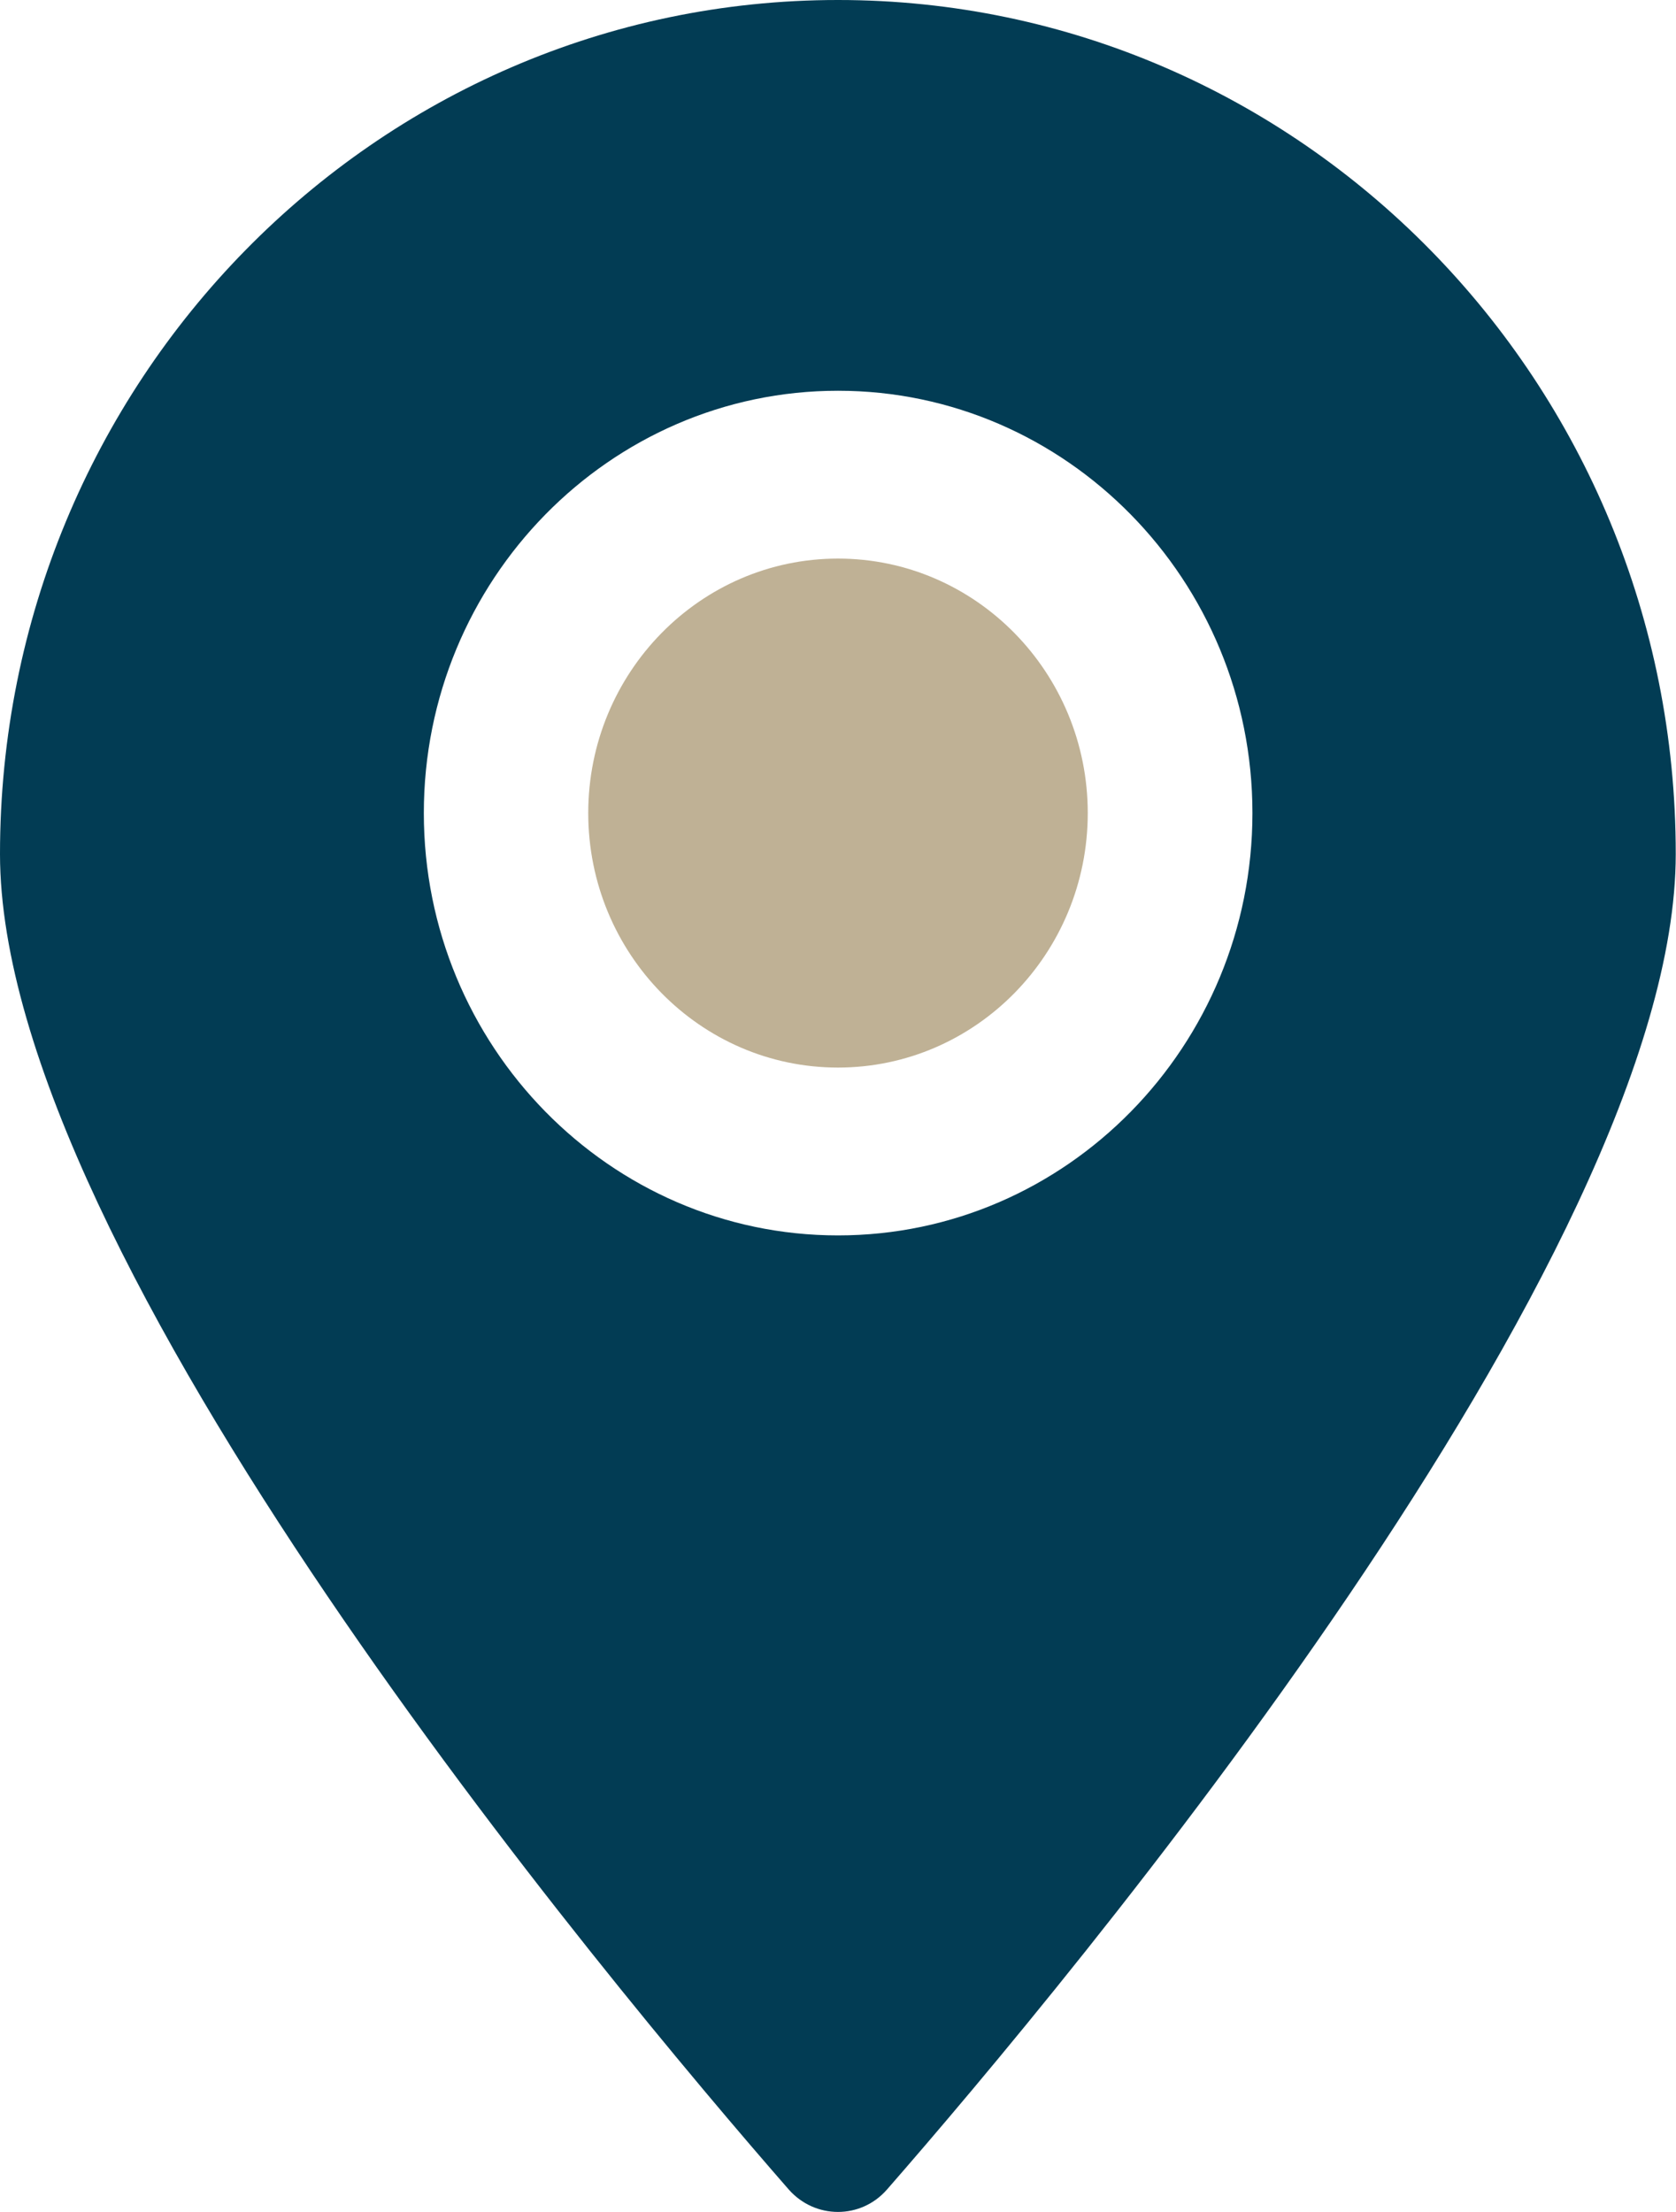
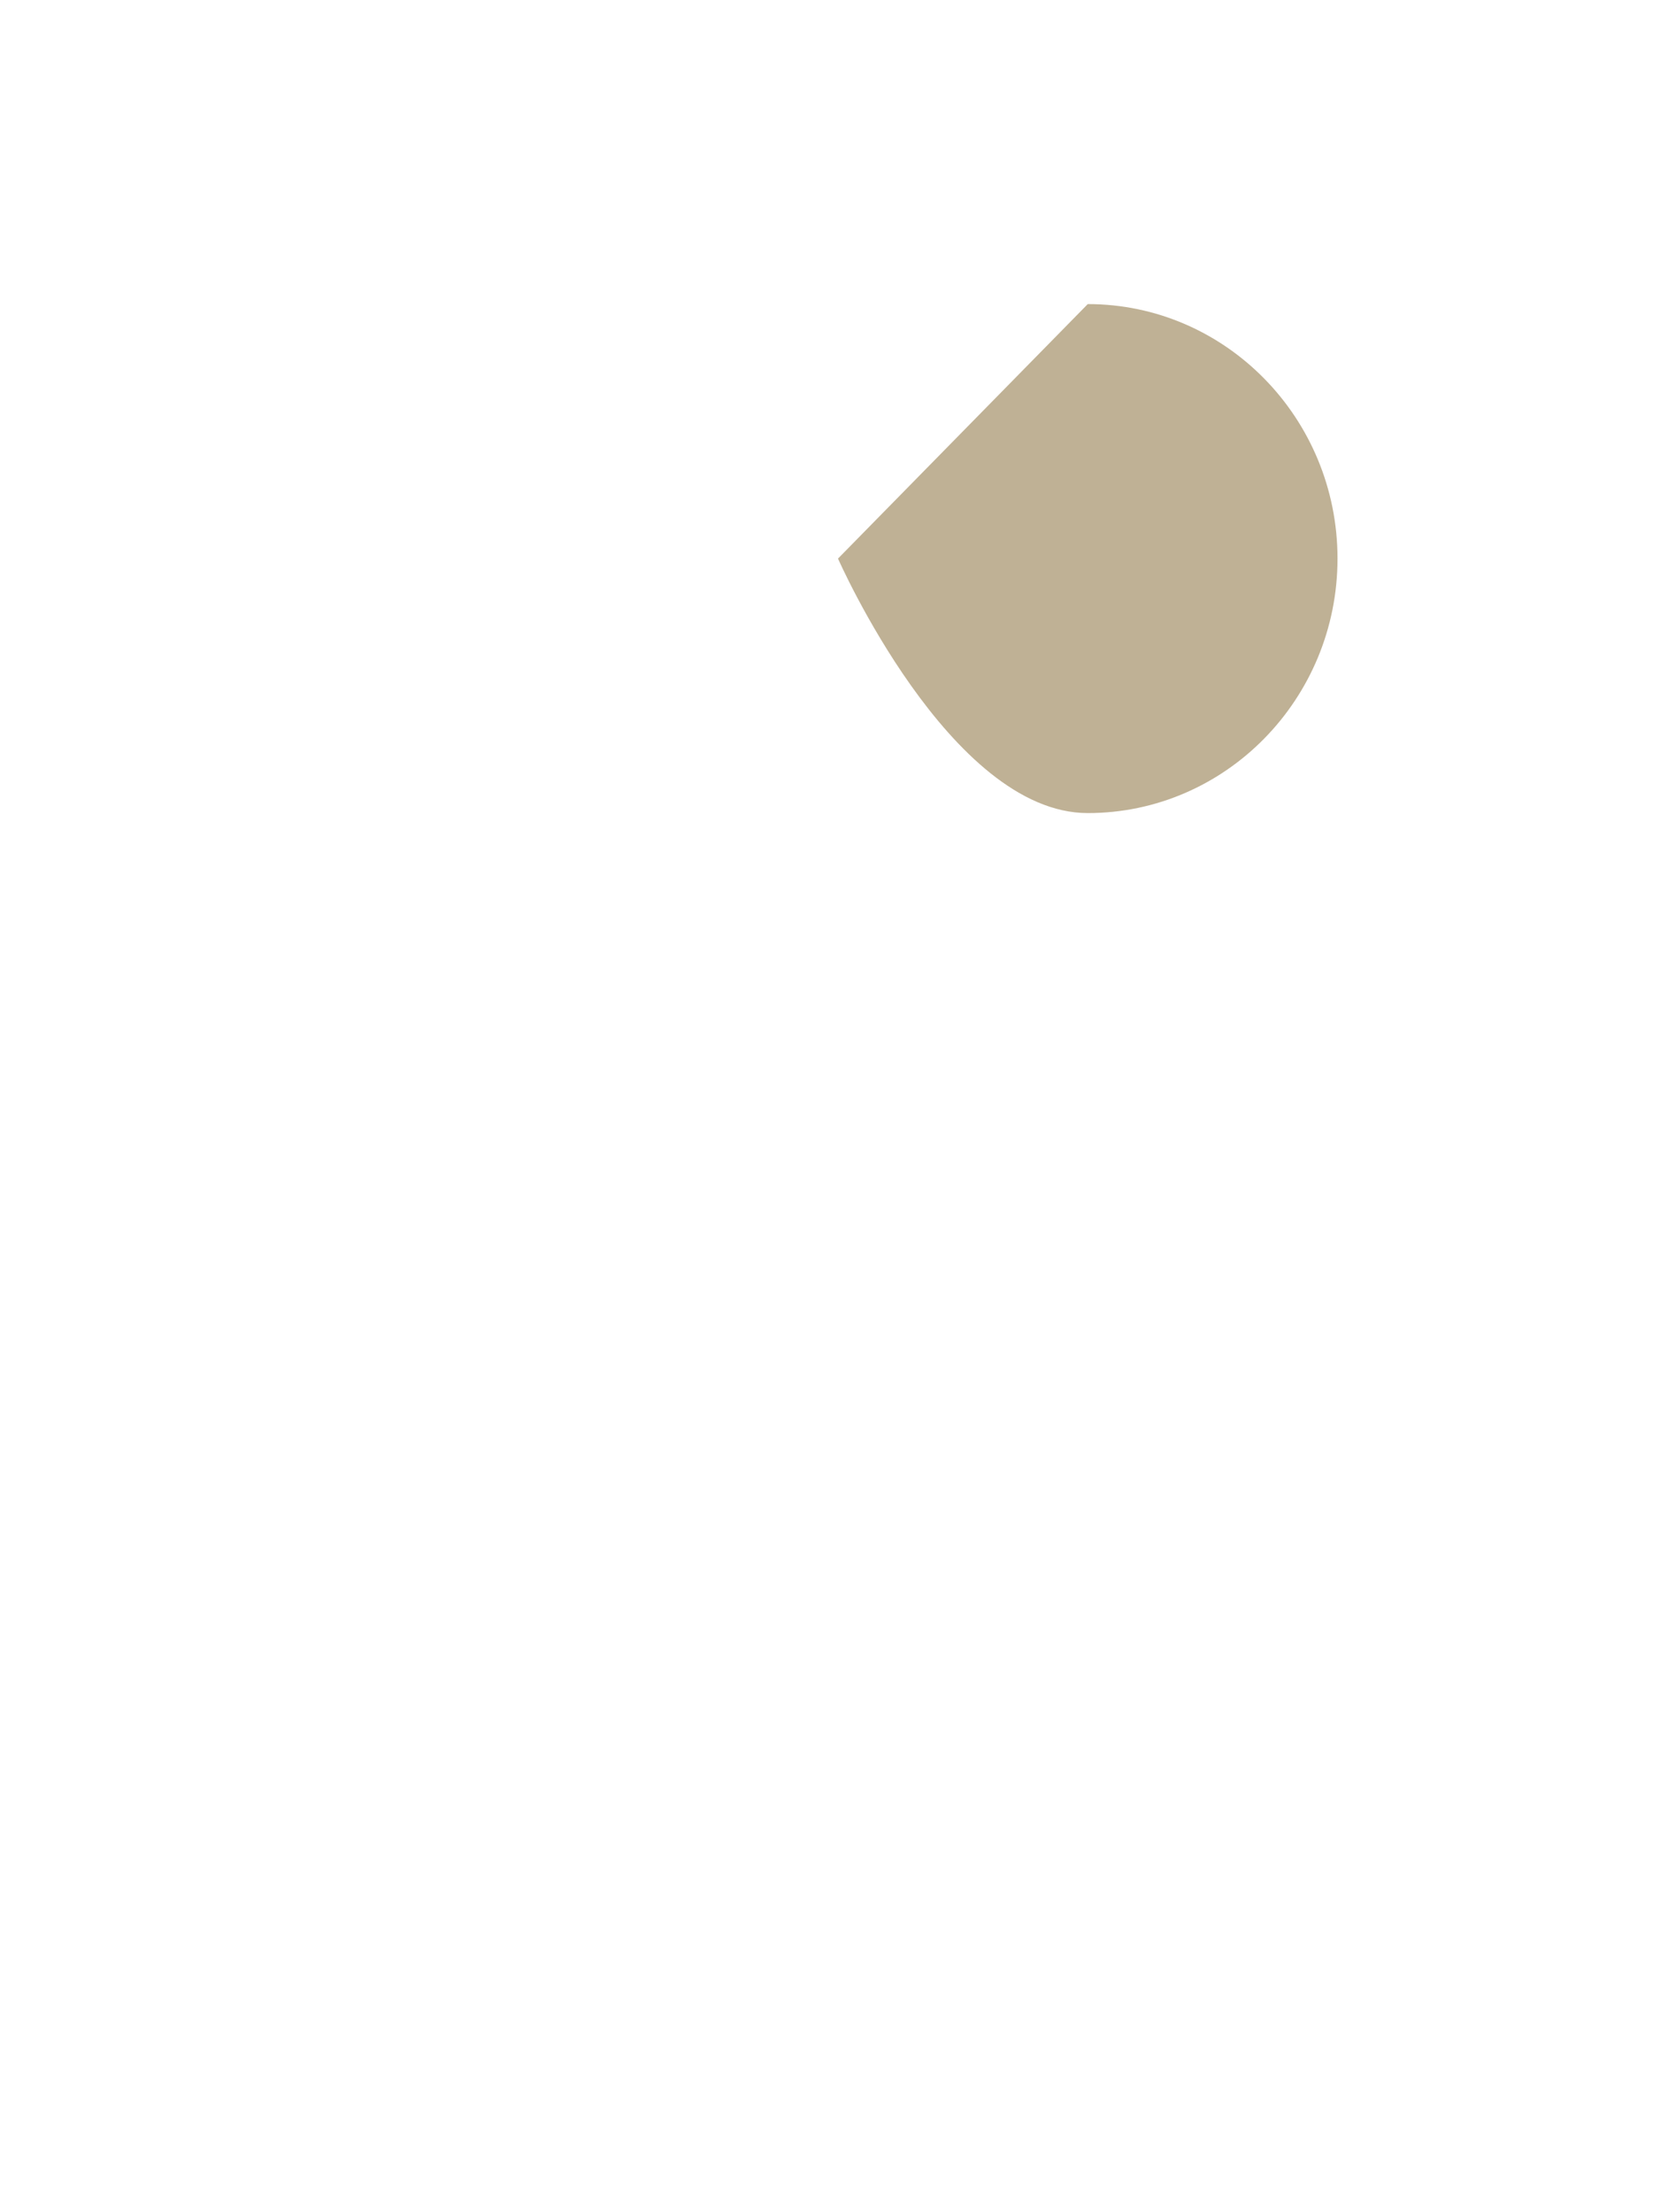
<svg xmlns="http://www.w3.org/2000/svg" id="Calque_2" viewBox="0 0 64.22 84.75">
  <defs>
    <style>.cls-1{fill:#bfb195;}.cls-2{fill:#023c54;}</style>
  </defs>
  <g id="Calque_1-2">
    <g>
-       <path class="cls-1" d="m32.11,21.4c-5.28,0-9.57,4.37-9.57,9.75s4.29,9.75,9.57,9.75,9.57-4.37,9.57-9.75-4.29-9.75-9.57-9.75Z" />
-       <path class="cls-2" d="m32.11,0C14.38,0,0,14.65,0,32.72c0,15.41,23.34,43.28,30.22,51.16,1.01,1.15,2.77,1.15,3.77,0,6.88-7.88,30.22-35.76,30.22-51.16C64.22,14.65,49.84,0,32.11,0Zm0,47.33c-8.75,0-15.87-7.26-15.87-16.18s7.12-16.18,15.87-16.18,15.88,7.26,15.88,16.18-7.12,16.18-15.88,16.18Z" />
+       <path class="cls-1" d="m32.11,21.4s4.29,9.75,9.57,9.75,9.57-4.37,9.57-9.75-4.29-9.75-9.57-9.75Z" />
    </g>
  </g>
</svg>